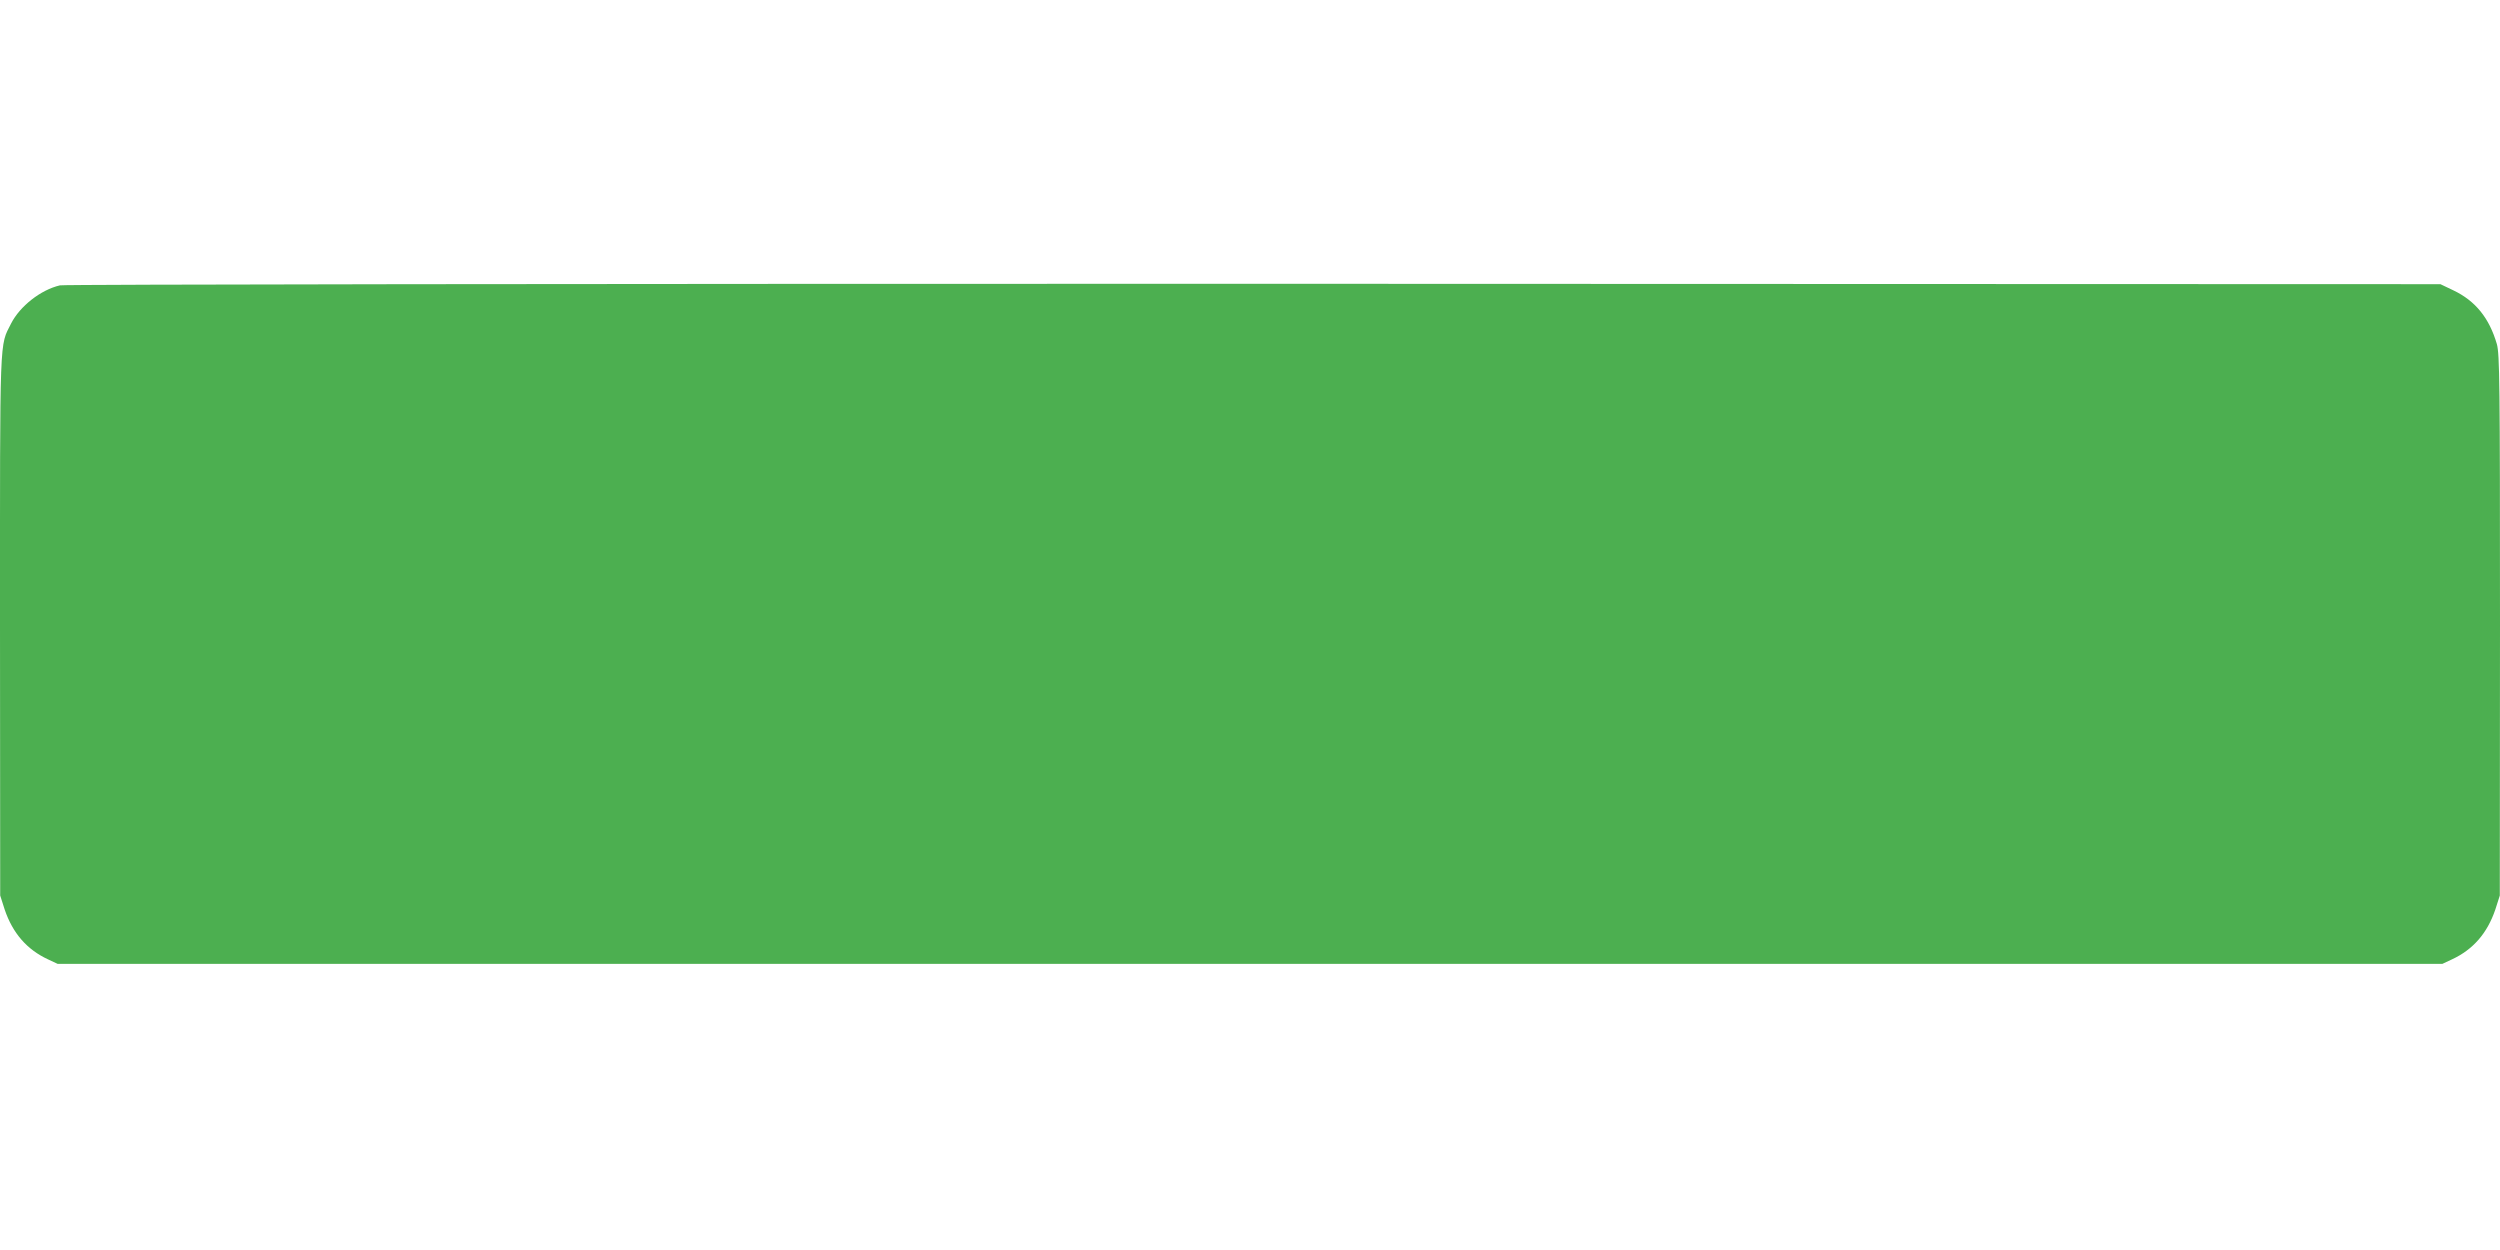
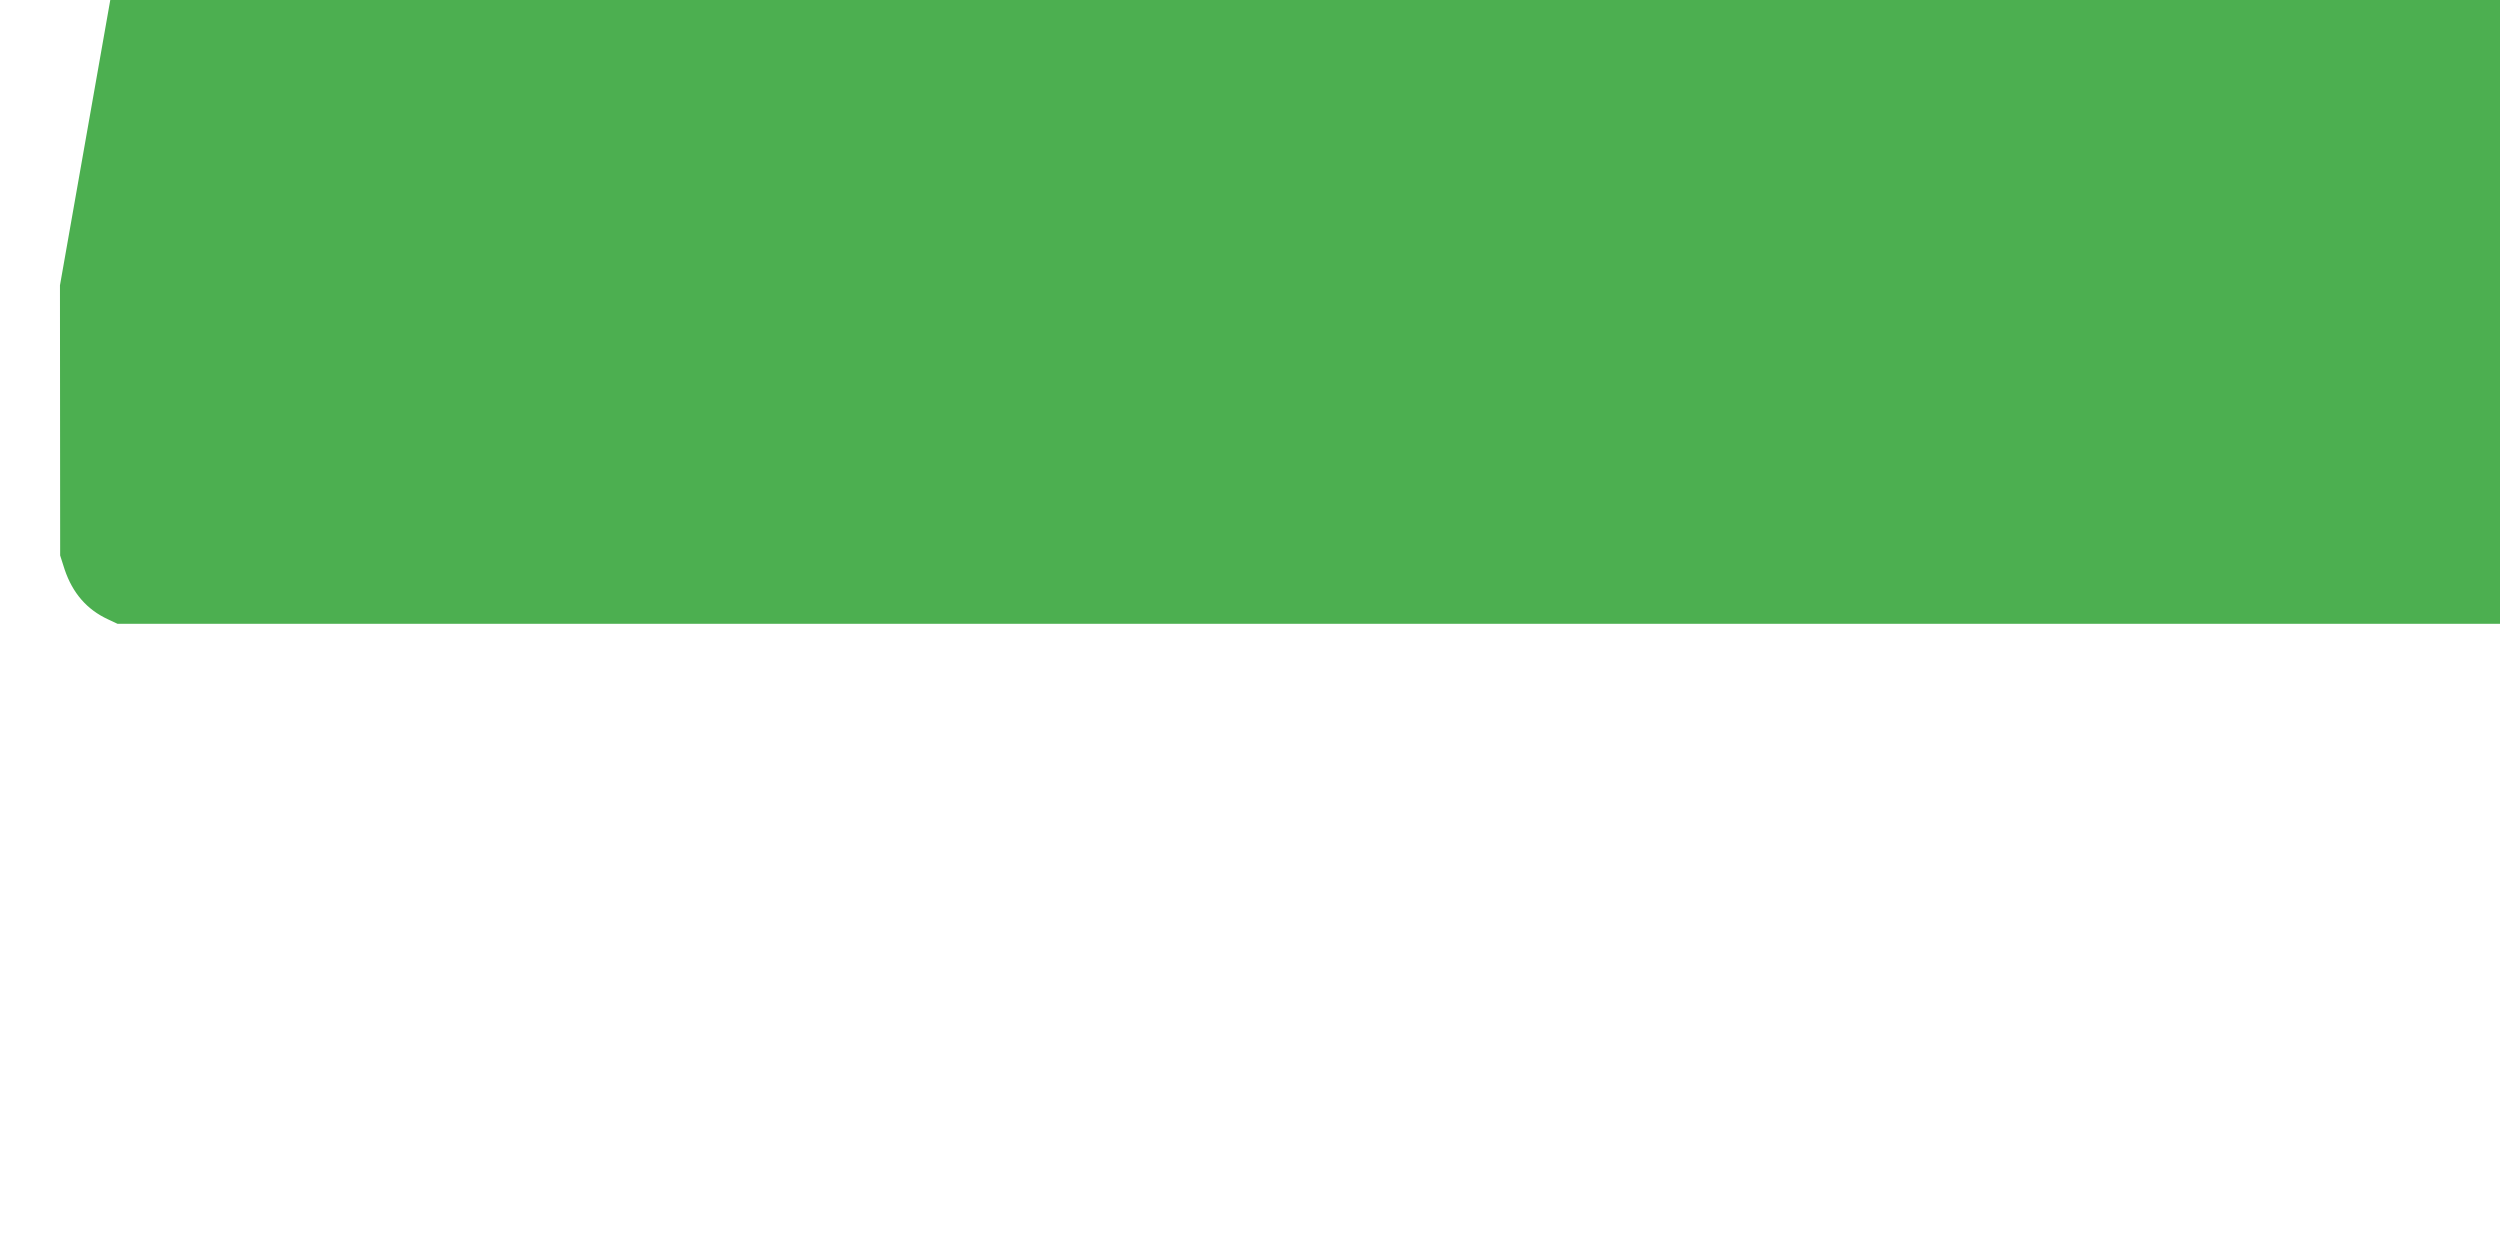
<svg xmlns="http://www.w3.org/2000/svg" version="1.0" width="1280pt" height="640pt" viewBox="0 0 1280 640" preserveAspectRatio="xMidYMid meet">
  <g transform="translate(0,640) scale(0.1,-0.1)" fill="#4caf50" stroke="none">
-     <path d="M307 4939 c-99 -23 -205 -107 -250 -195 -60 -120 -57 -33 -57 -1546 l1 -1383 23 -72 c41 -121 114 -205 222 -255 l49 -23 6105 0 6105 0 49 23 c108 50 181 134 222 255 l23 72 1 1383 c0 1249 -2 1389 -16 1440 -39 134 -110 222 -224 276 l-65 31 -6075 2 c-3504 0 -6091 -3 -6113 -8z" />
+     <path d="M307 4939 l1 -1383 23 -72 c41 -121 114 -205 222 -255 l49 -23 6105 0 6105 0 49 23 c108 50 181 134 222 255 l23 72 1 1383 c0 1249 -2 1389 -16 1440 -39 134 -110 222 -224 276 l-65 31 -6075 2 c-3504 0 -6091 -3 -6113 -8z" />
  </g>
</svg>